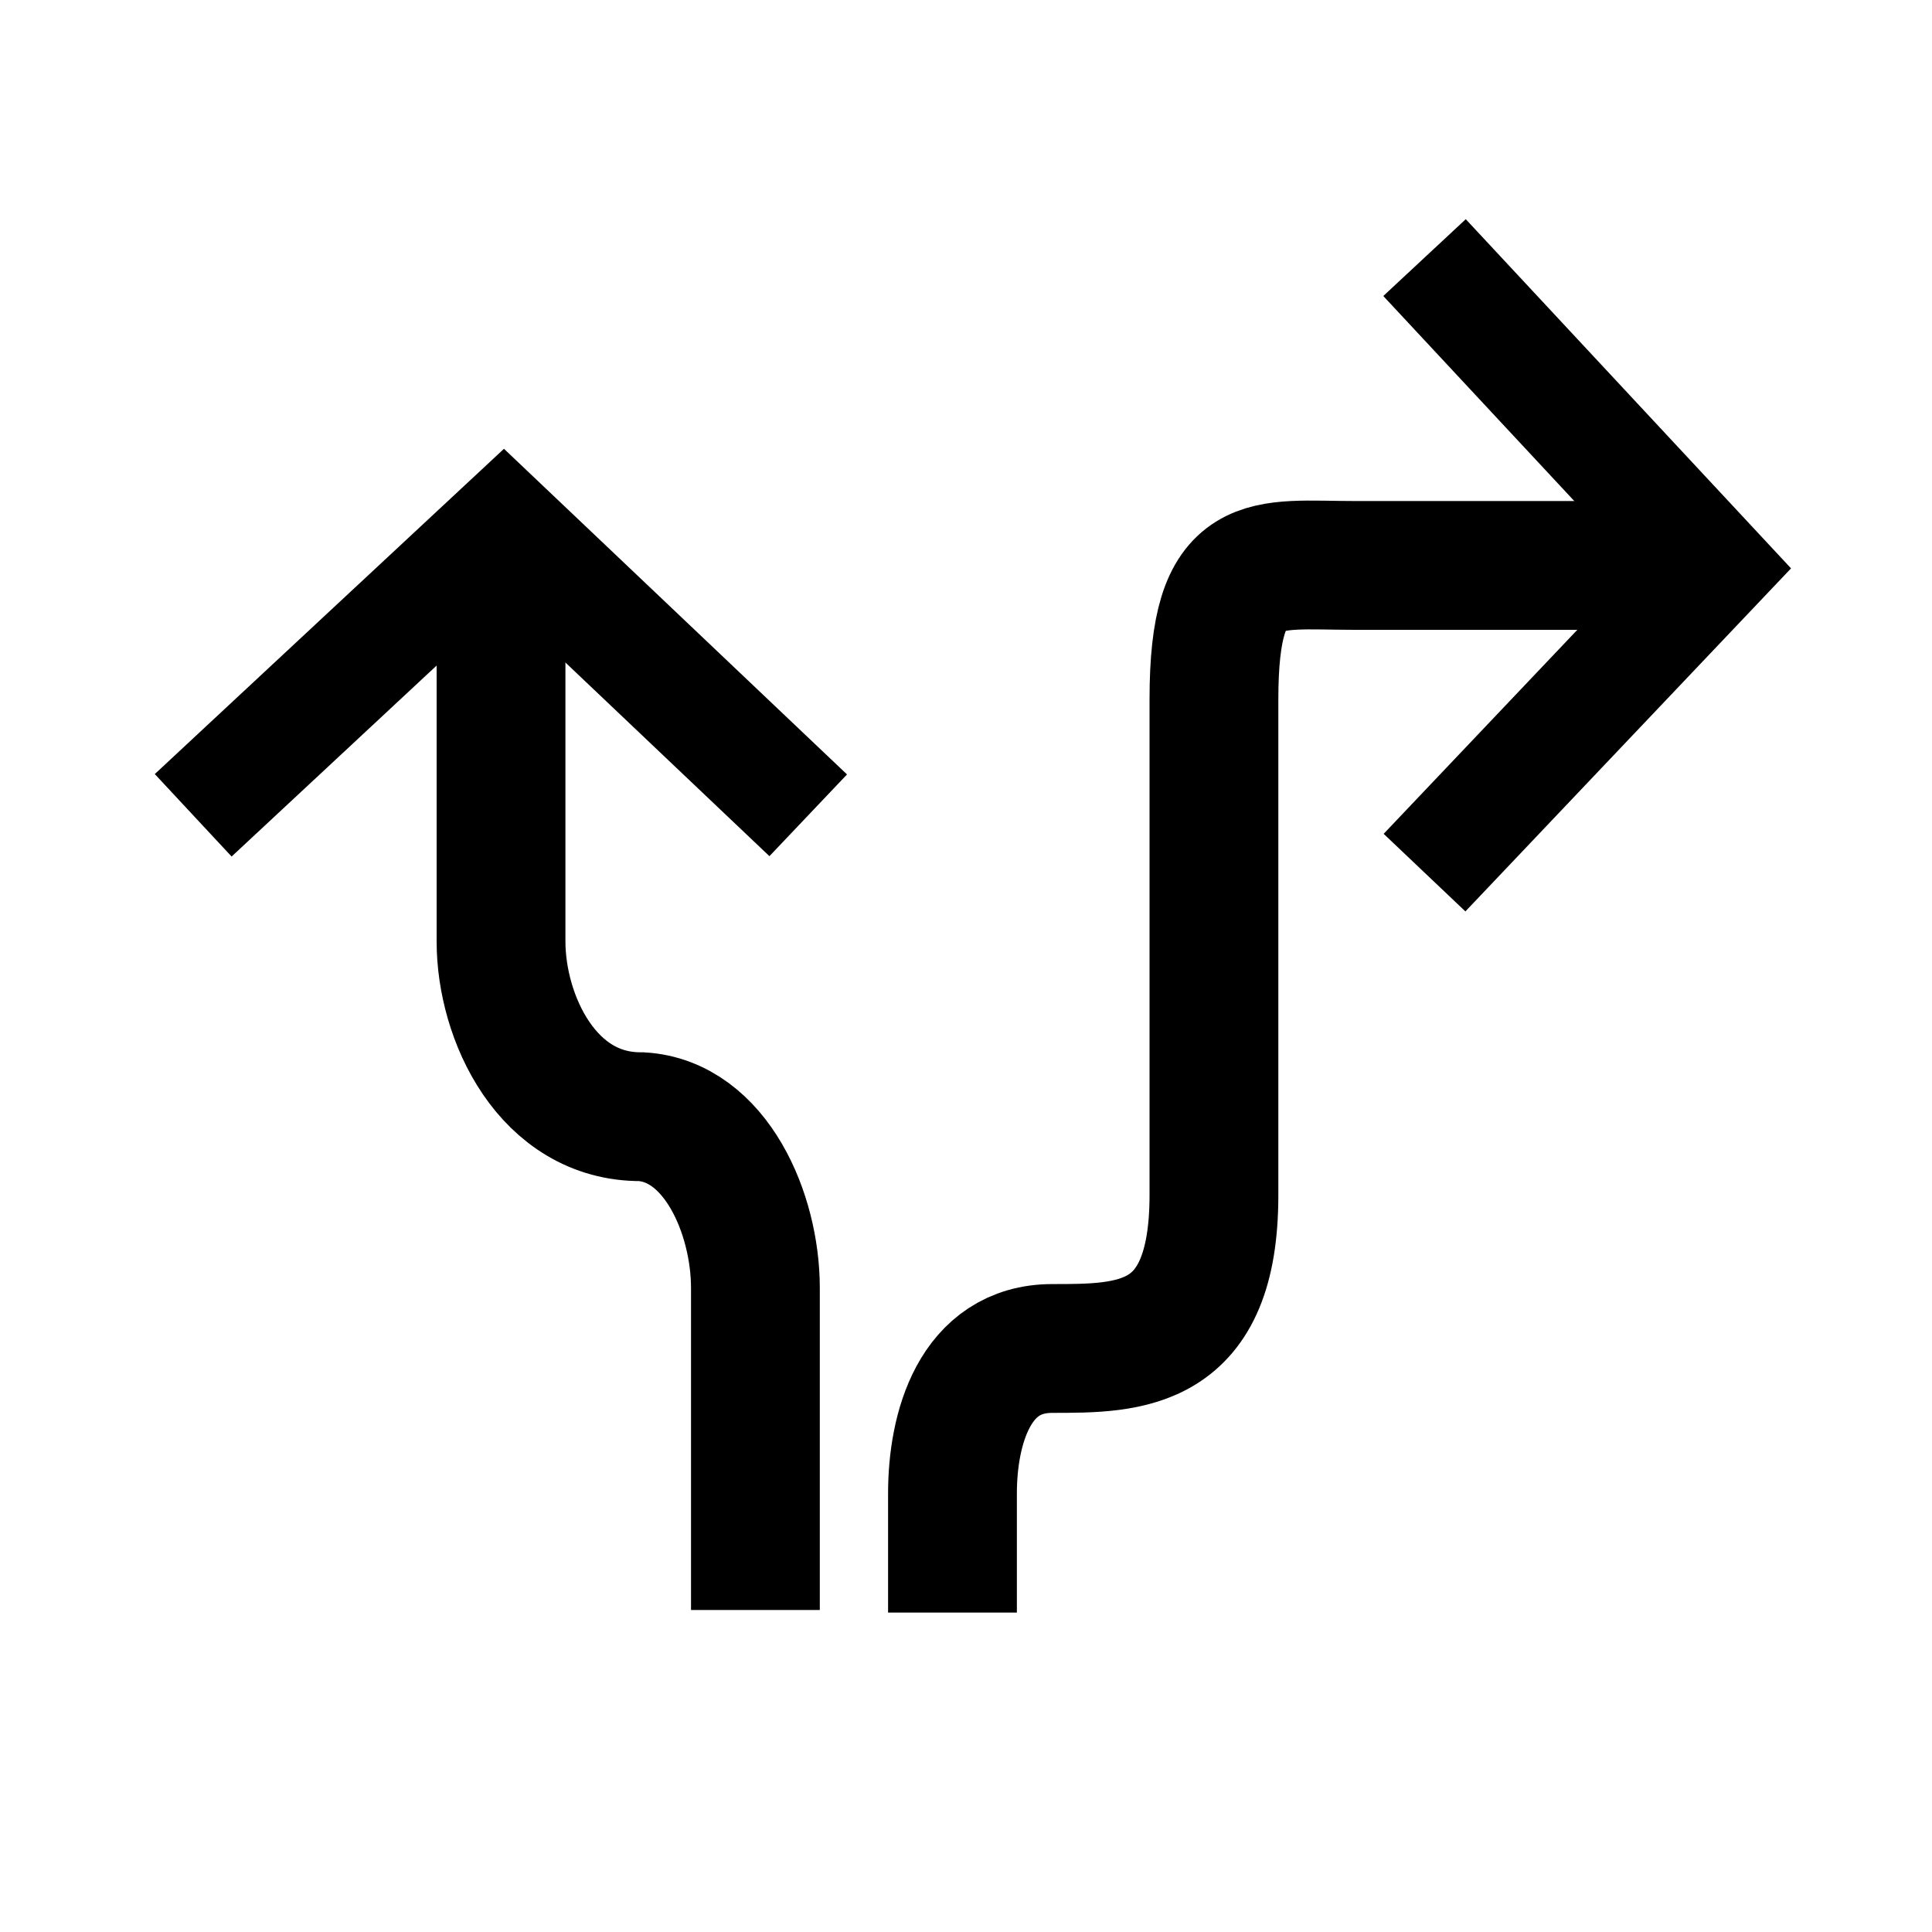
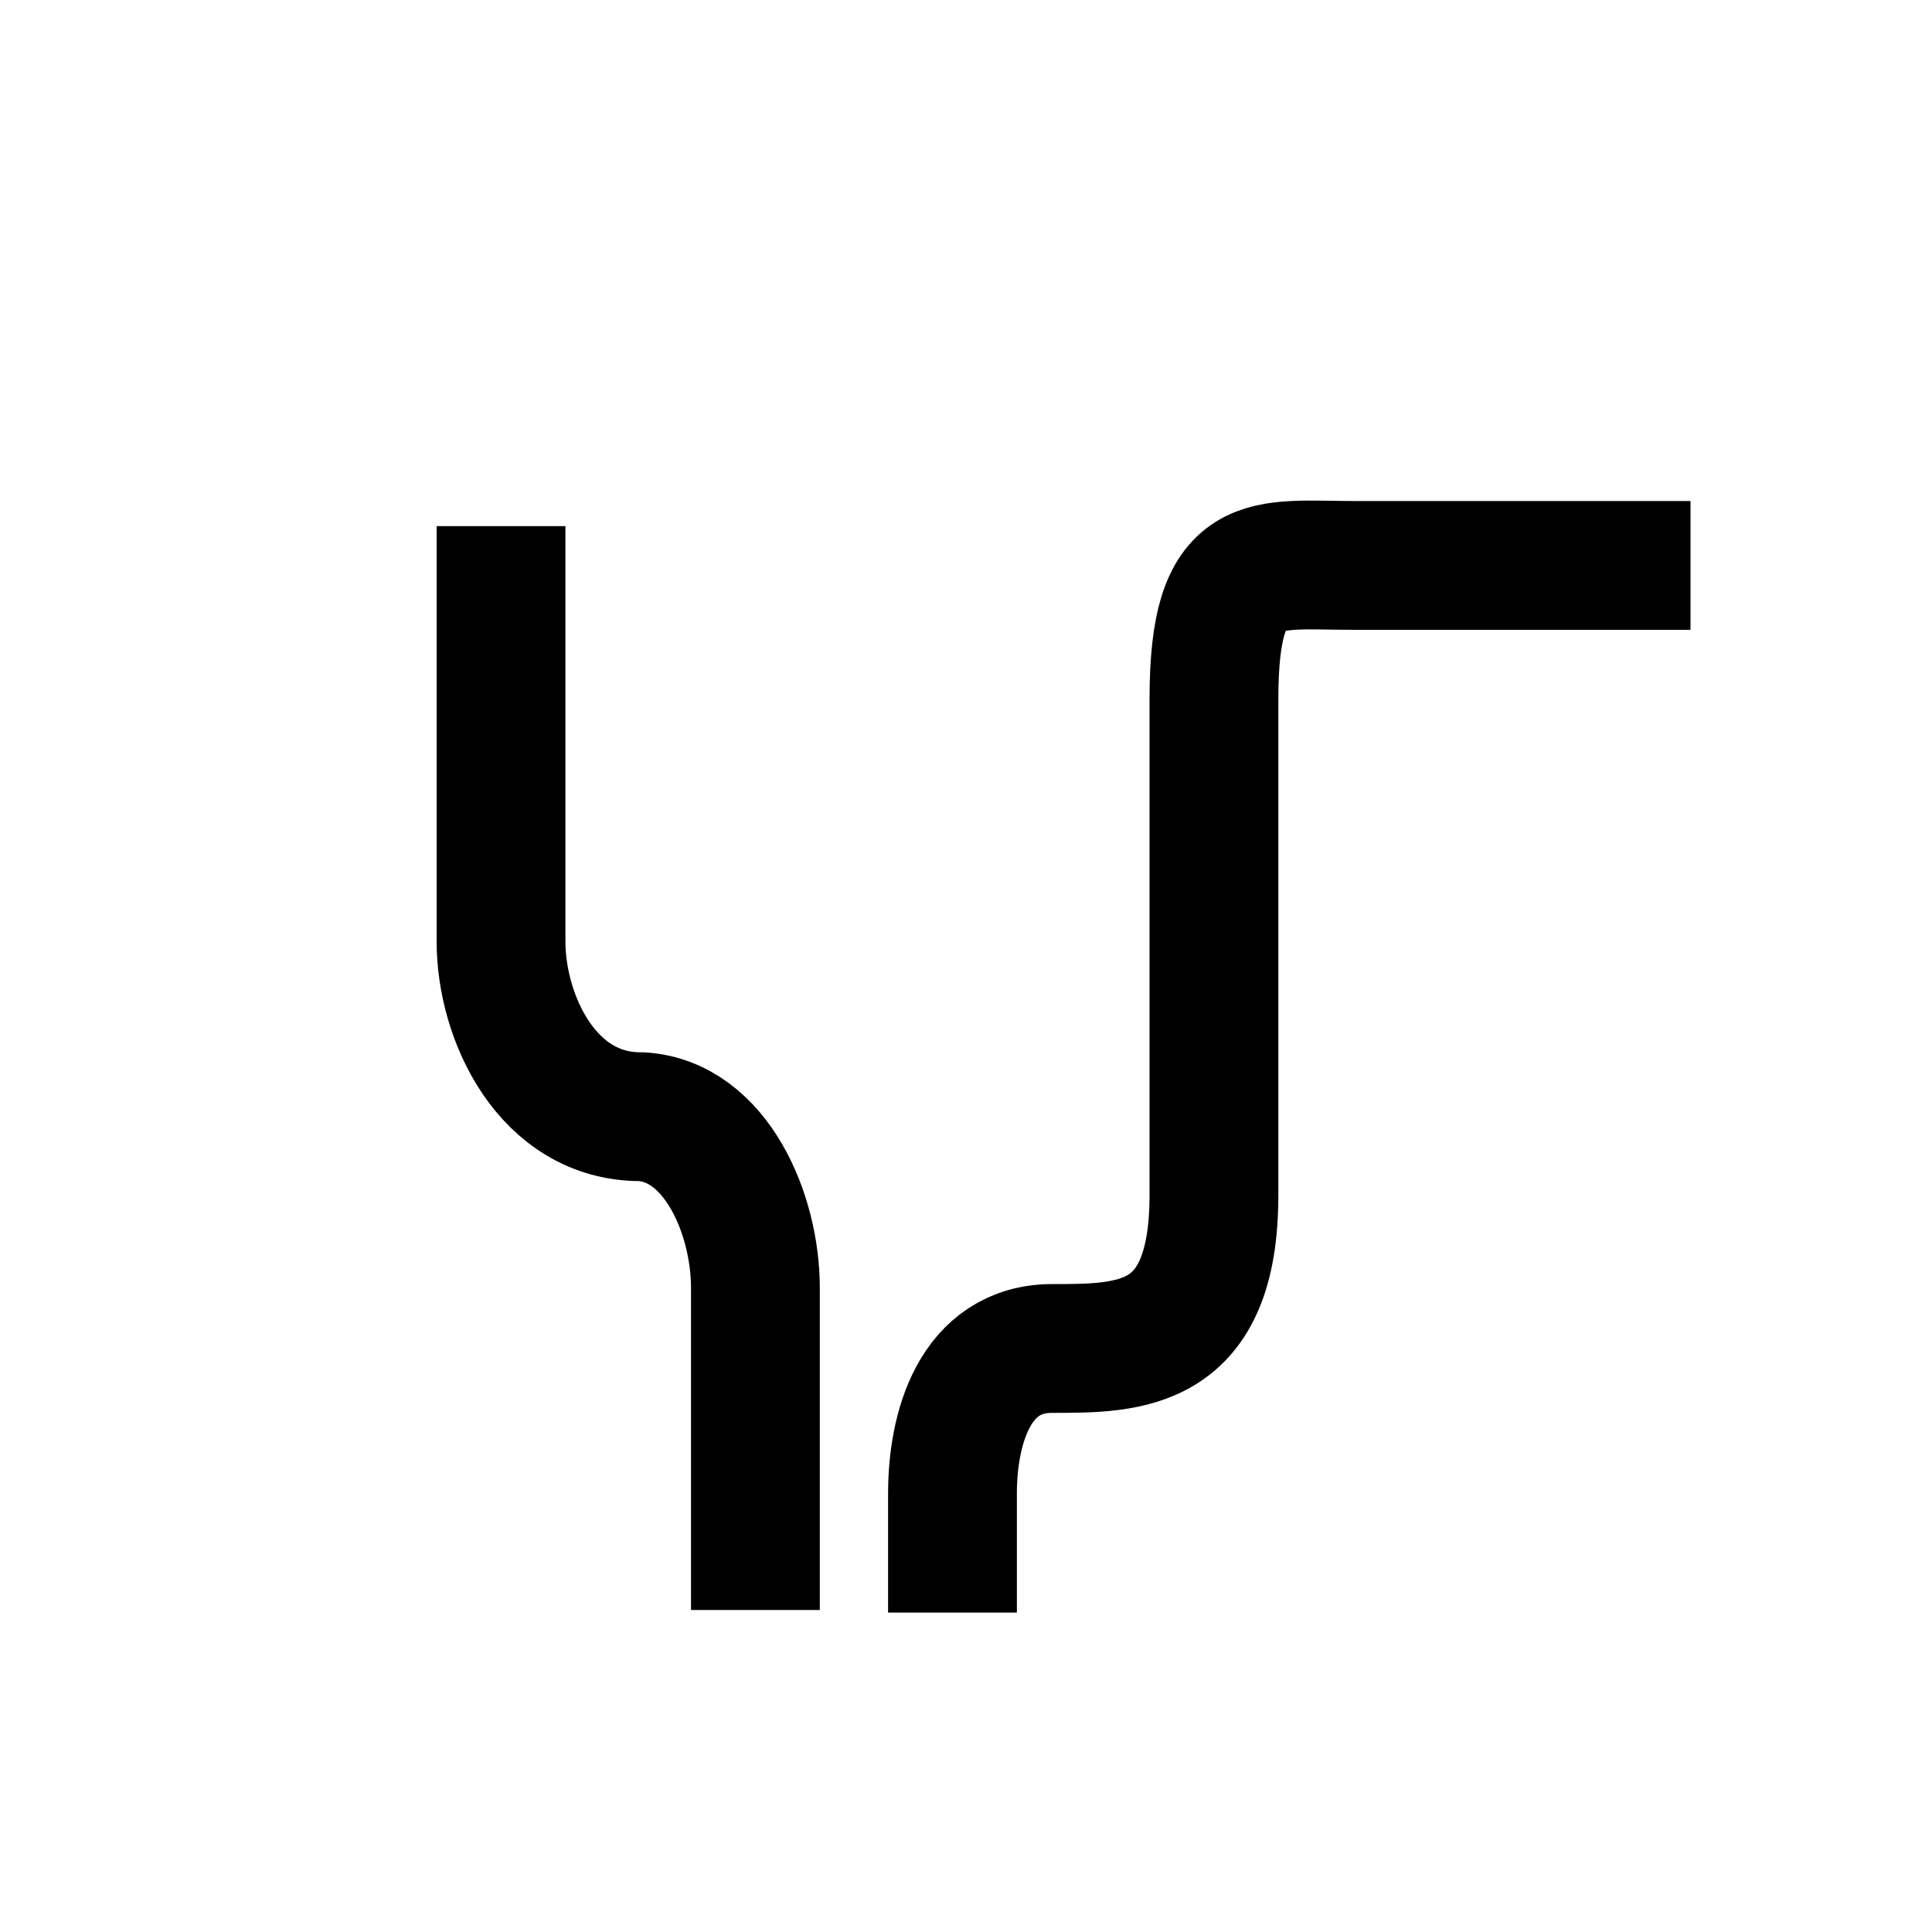
<svg xmlns="http://www.w3.org/2000/svg" width="30" height="30" viewBox="0 0 30 30" fill="none">
  <path d="M7.78 8.17V14.62C7.78 15.8 8.5 17.35 9.96 17.34C11.11 17.41 11.73 18.84 11.73 20V25" stroke="black" stroke-width="2" stroke-miterlimit="10" />
  <path d="M14.79 25.04V23.189C14.79 22.189 15.13 20.939 16.34 20.939C17.55 20.939 18.85 20.939 18.85 18.559V10.86C18.85 8.54 19.61 8.78 21.04 8.78H26.25" stroke="black" stroke-width="2" stroke-miterlimit="10" />
-   <path d="M22.12 4L26.61 8.82L22.12 13.55" stroke="black" stroke-width="1.75" stroke-miterlimit="10" />
-   <path d="M3 12.66L7.82 8.17L12.55 12.66" stroke="black" stroke-width="1.75" stroke-miterlimit="10" />
</svg>